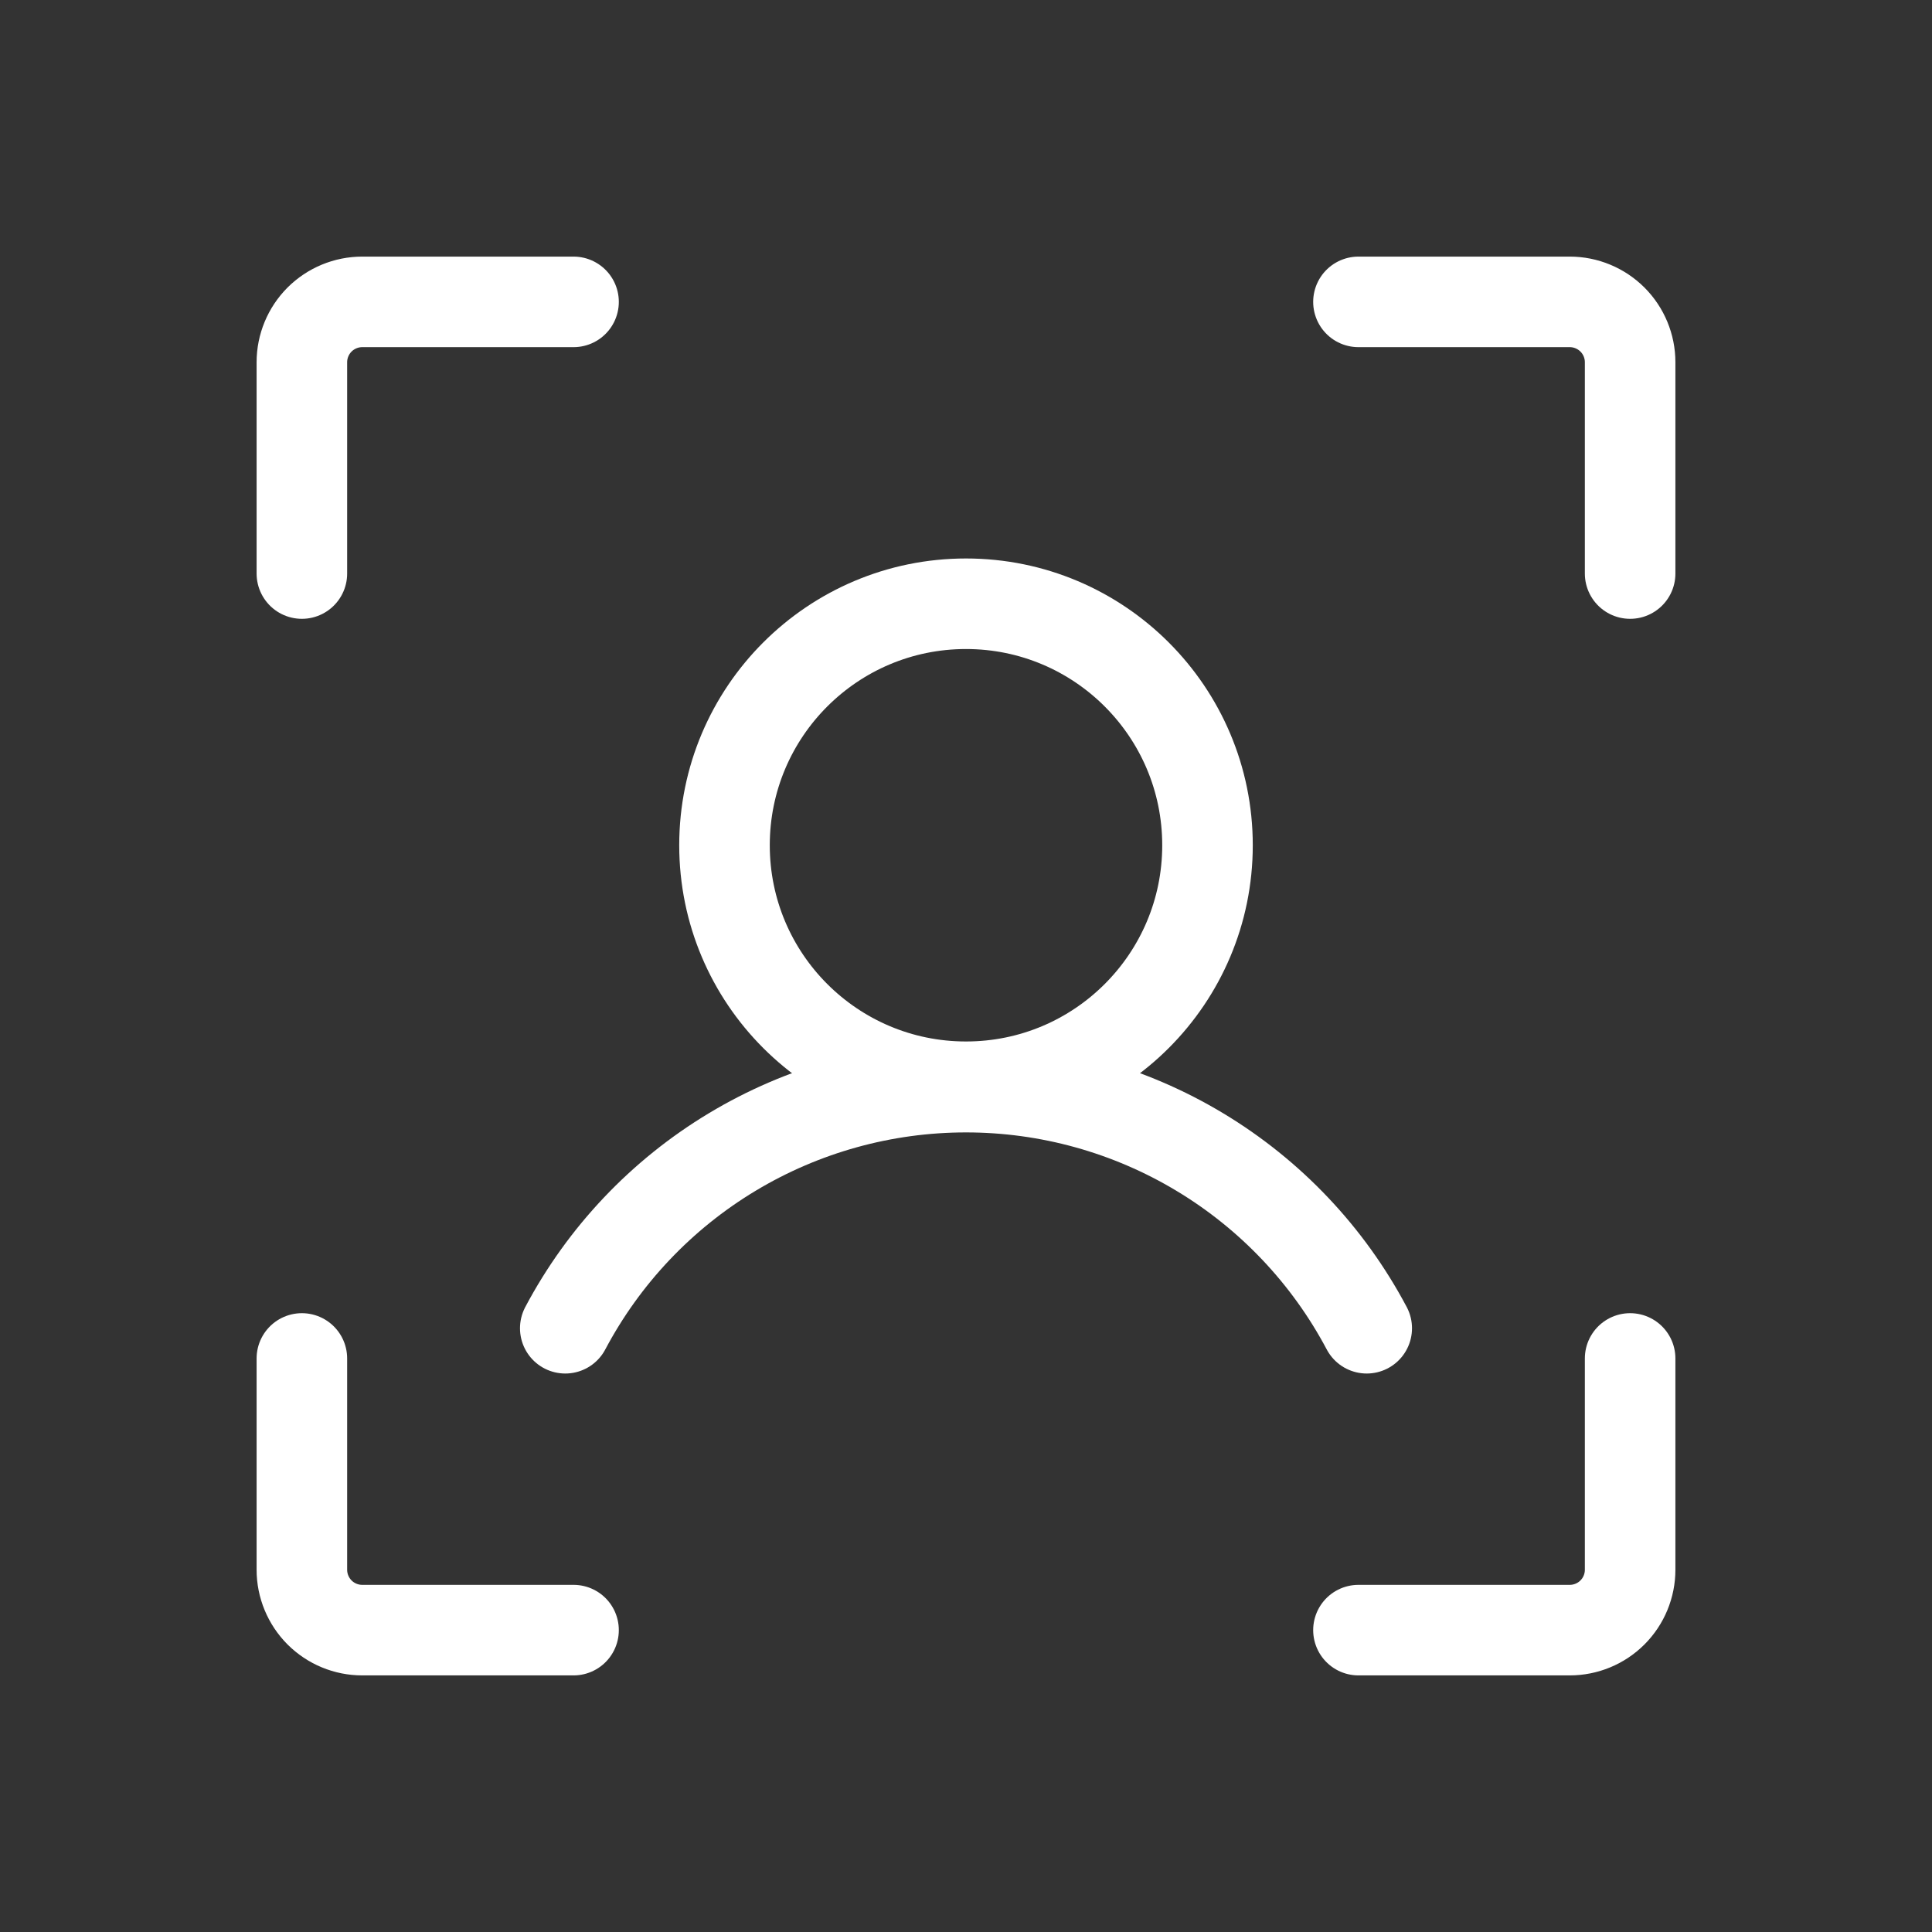
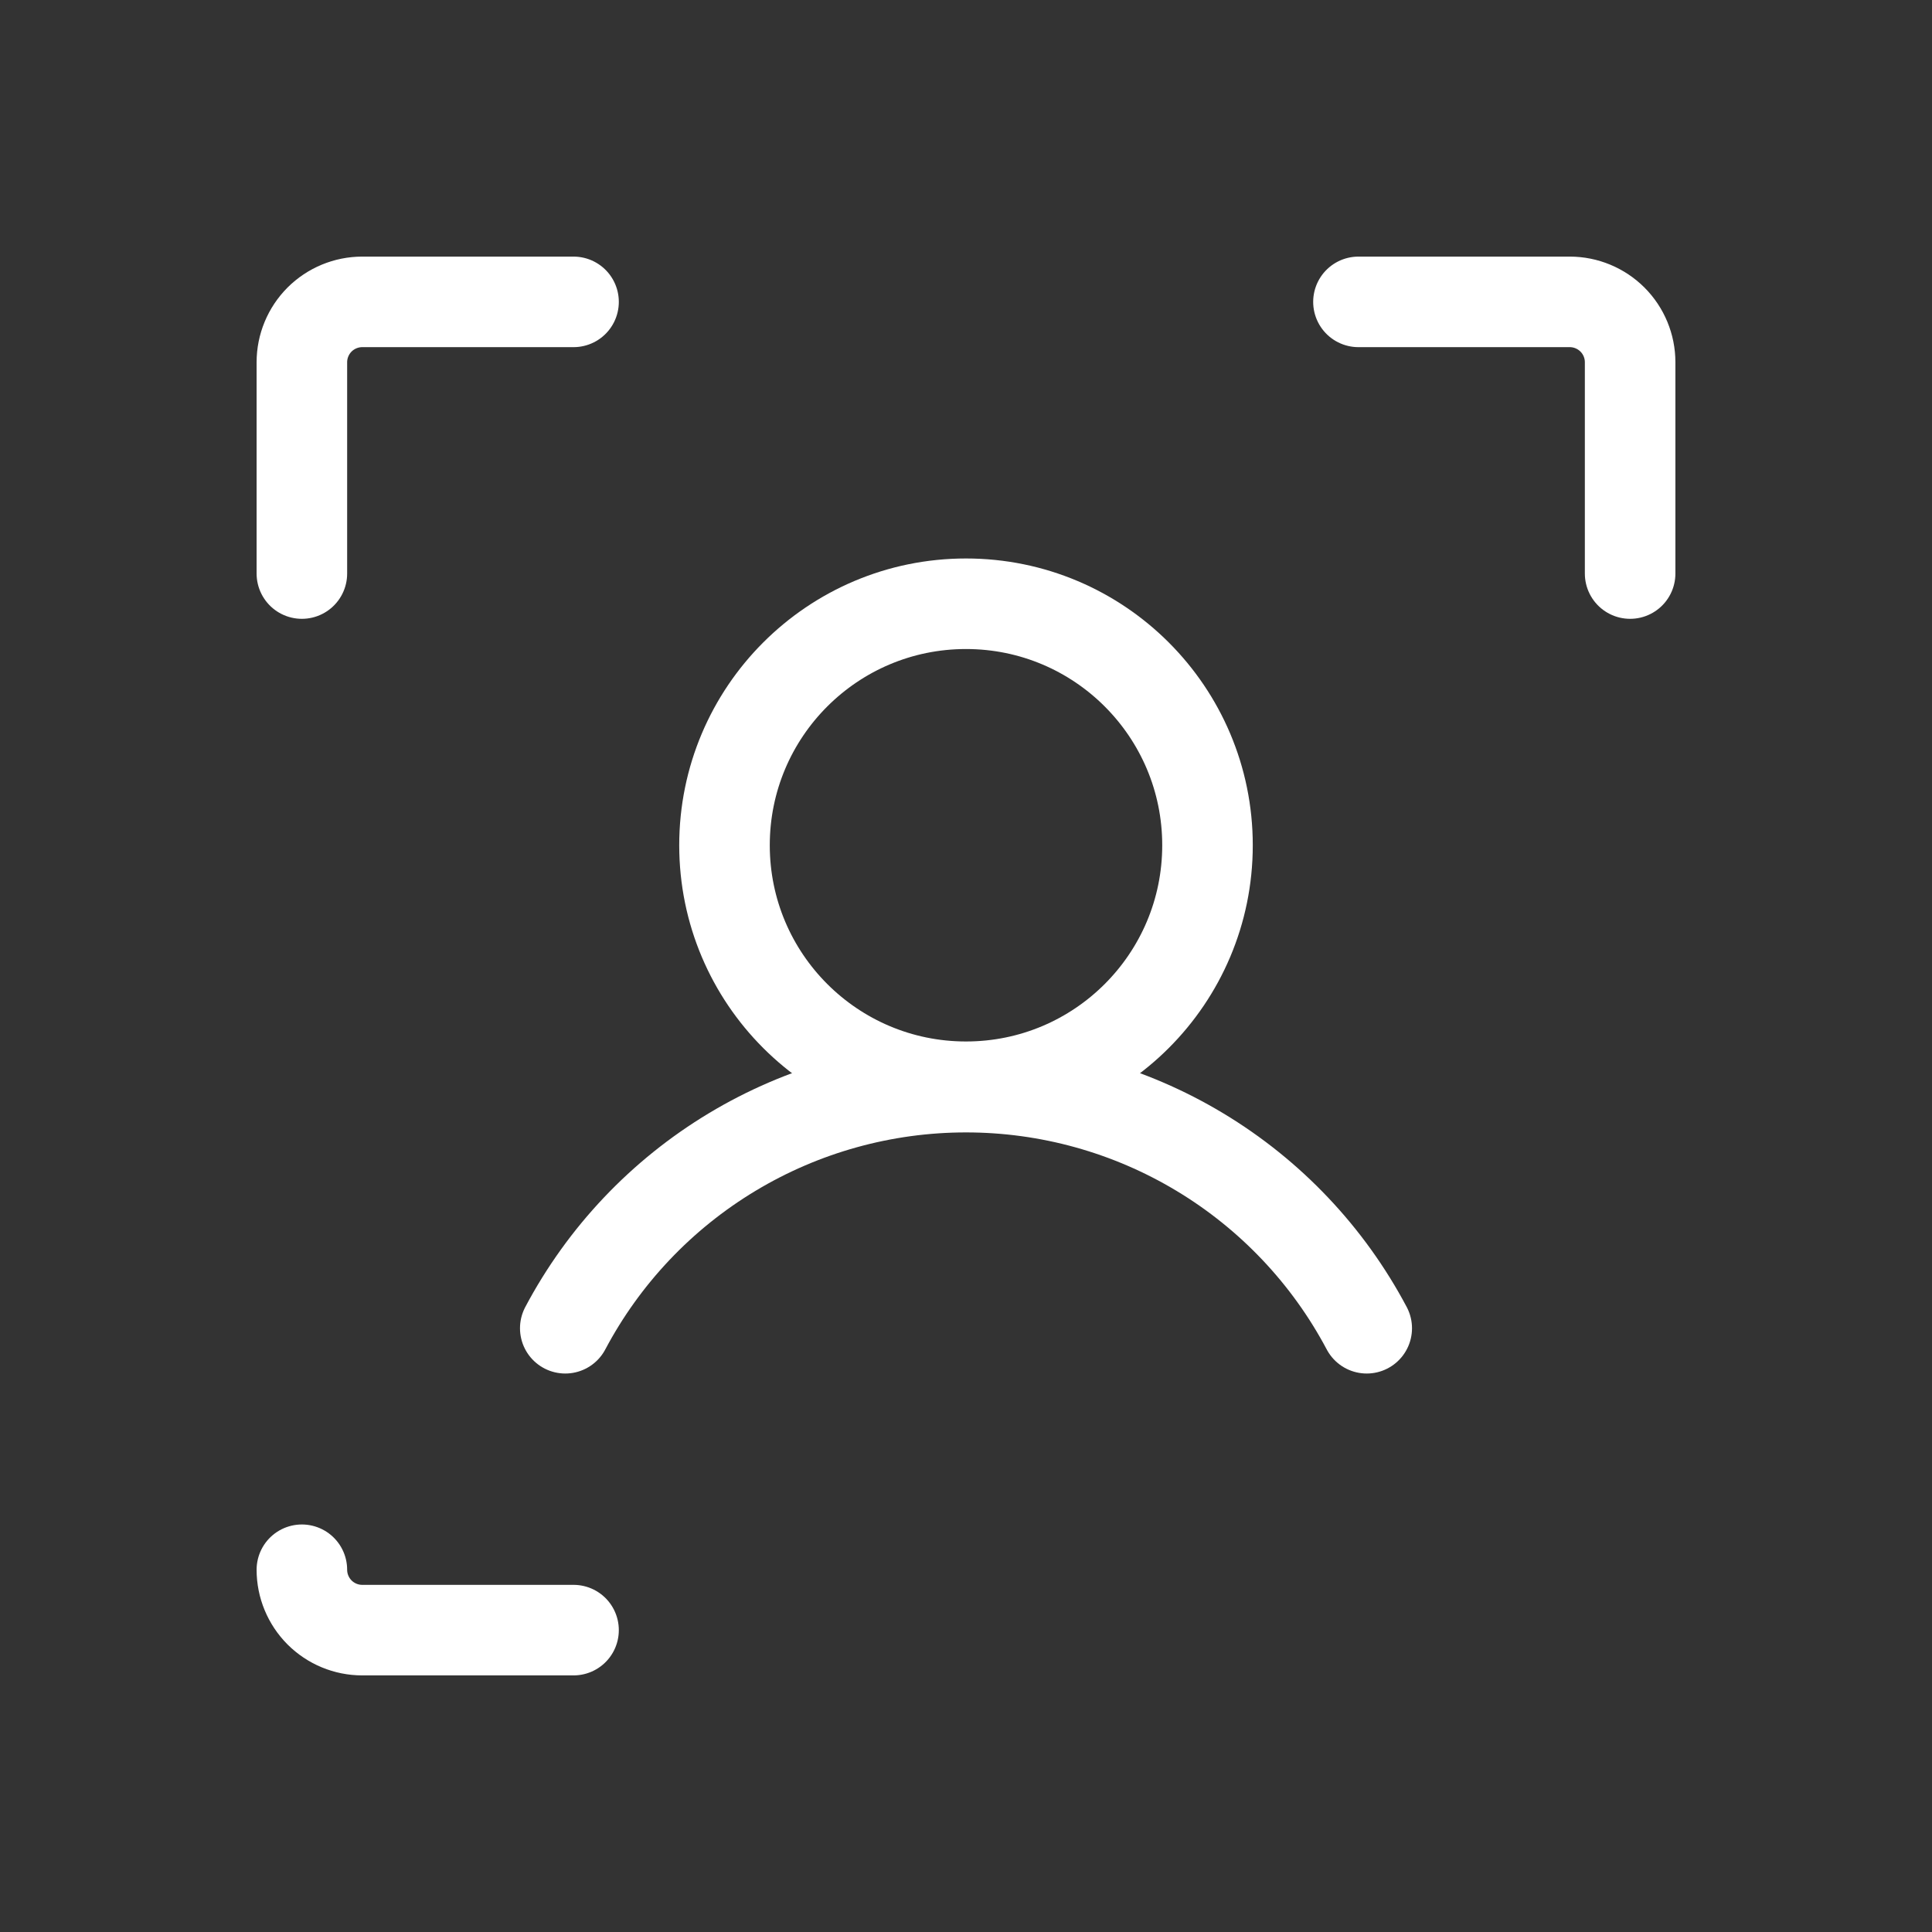
<svg xmlns="http://www.w3.org/2000/svg" width="60" height="60" viewBox="0 0 60 60" fill="none">
  <rect x="0" y="0" width="60" height="60" fill="#333333" stroke="none" />
  <path d="M42.188 9.375H48.75C49.247 9.375 49.724 9.573 50.076 9.924C50.428 10.276 50.625 10.753 50.625 11.25V17.812" stroke="white" stroke-width="2.812" stroke-linecap="round" stroke-linejoin="round" />
-   <path d="M42.188 50.625H48.75C49.247 50.625 49.724 50.428 50.076 50.076C50.428 49.724 50.625 49.247 50.625 48.75V42.188" stroke="white" stroke-width="2.812" stroke-linecap="round" stroke-linejoin="round" />
-   <path d="M17.812 50.625H11.25C10.753 50.625 10.276 50.428 9.924 50.076C9.573 49.724 9.375 49.247 9.375 48.75V42.188" stroke="white" stroke-width="2.812" stroke-linecap="round" stroke-linejoin="round" />
+   <path d="M17.812 50.625H11.25C10.753 50.625 10.276 50.428 9.924 50.076C9.573 49.724 9.375 49.247 9.375 48.75" stroke="white" stroke-width="2.812" stroke-linecap="round" stroke-linejoin="round" />
  <path d="M17.812 9.375H11.25C10.753 9.375 10.276 9.573 9.924 9.924C9.573 10.276 9.375 10.753 9.375 11.25V17.812" stroke="white" stroke-width="2.812" stroke-linecap="round" stroke-linejoin="round" />
  <path d="M30 33.75C34.142 33.75 37.5 30.392 37.5 26.25C37.5 22.108 34.142 18.75 30 18.75C25.858 18.75 22.5 22.108 22.5 26.25C22.5 30.392 25.858 33.75 30 33.75Z" stroke="white" stroke-width="2.812" stroke-linecap="round" stroke-linejoin="round" />
  <path d="M17.555 41.25C18.753 38.989 20.545 37.097 22.738 35.778C24.93 34.459 27.441 33.762 30 33.762C32.559 33.762 35.07 34.459 37.262 35.778C39.455 37.097 41.247 38.989 42.445 41.25" stroke="white" stroke-width="2.812" stroke-linecap="round" stroke-linejoin="round" />
</svg>